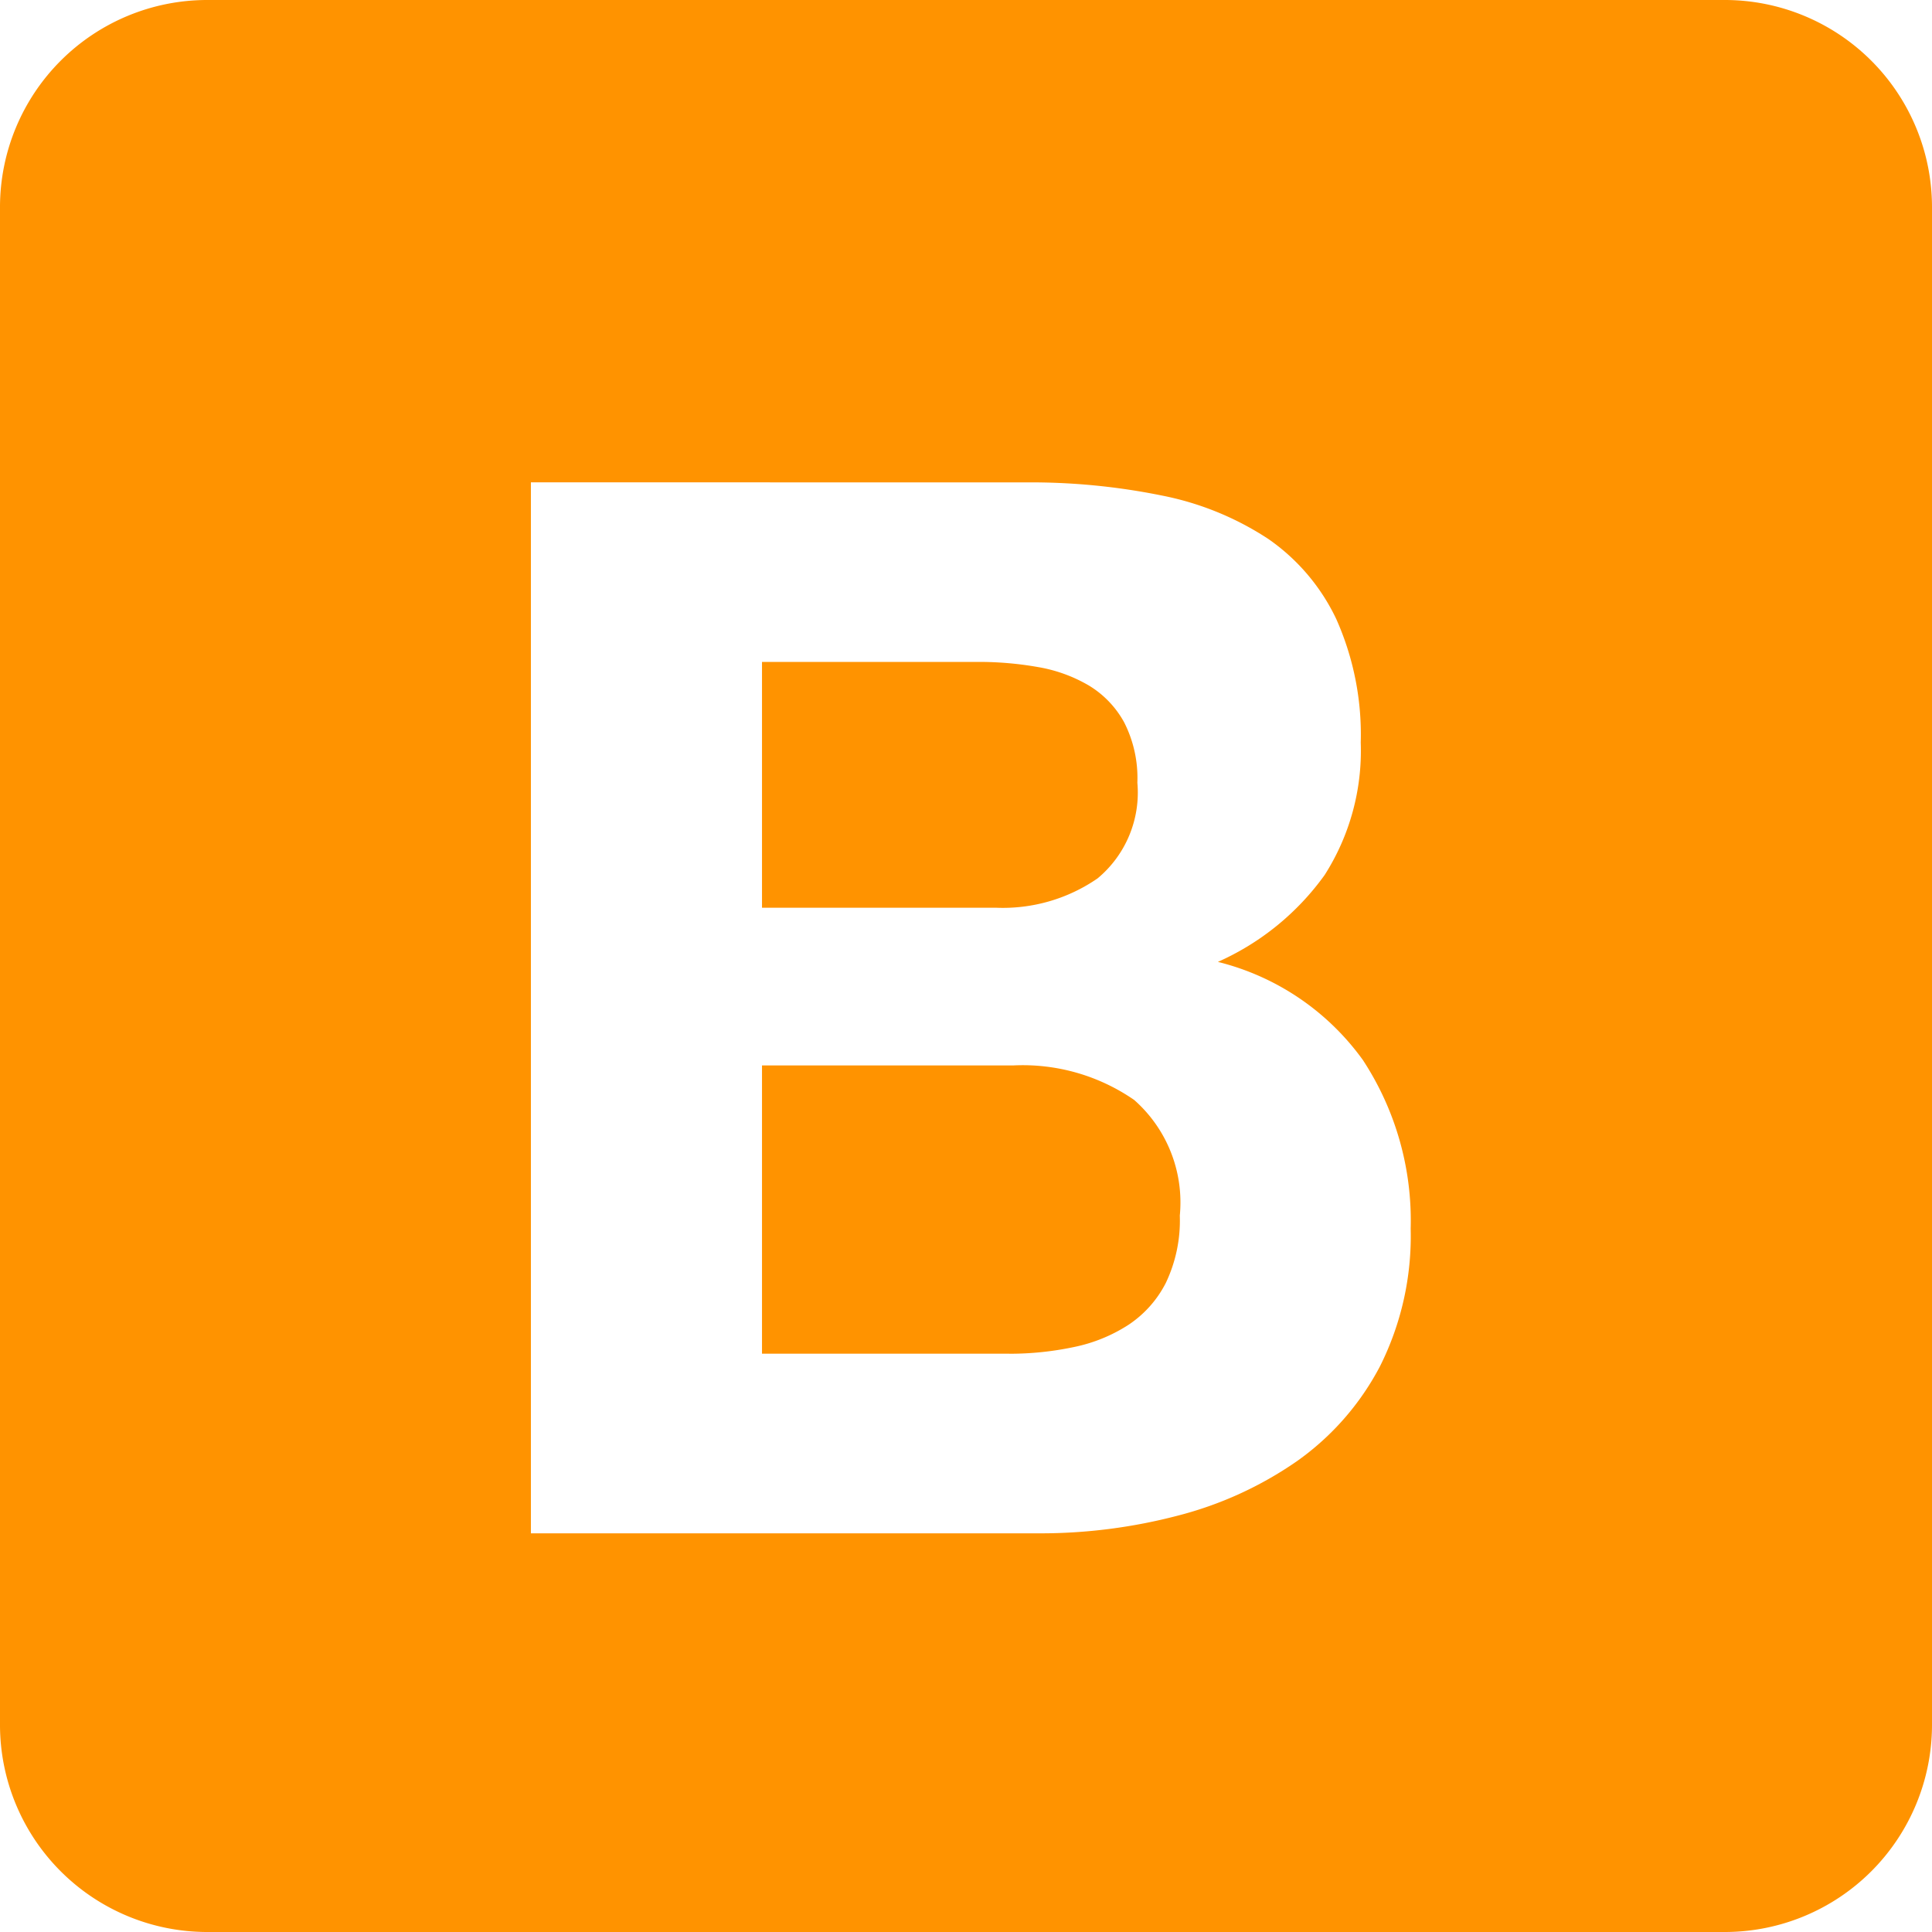
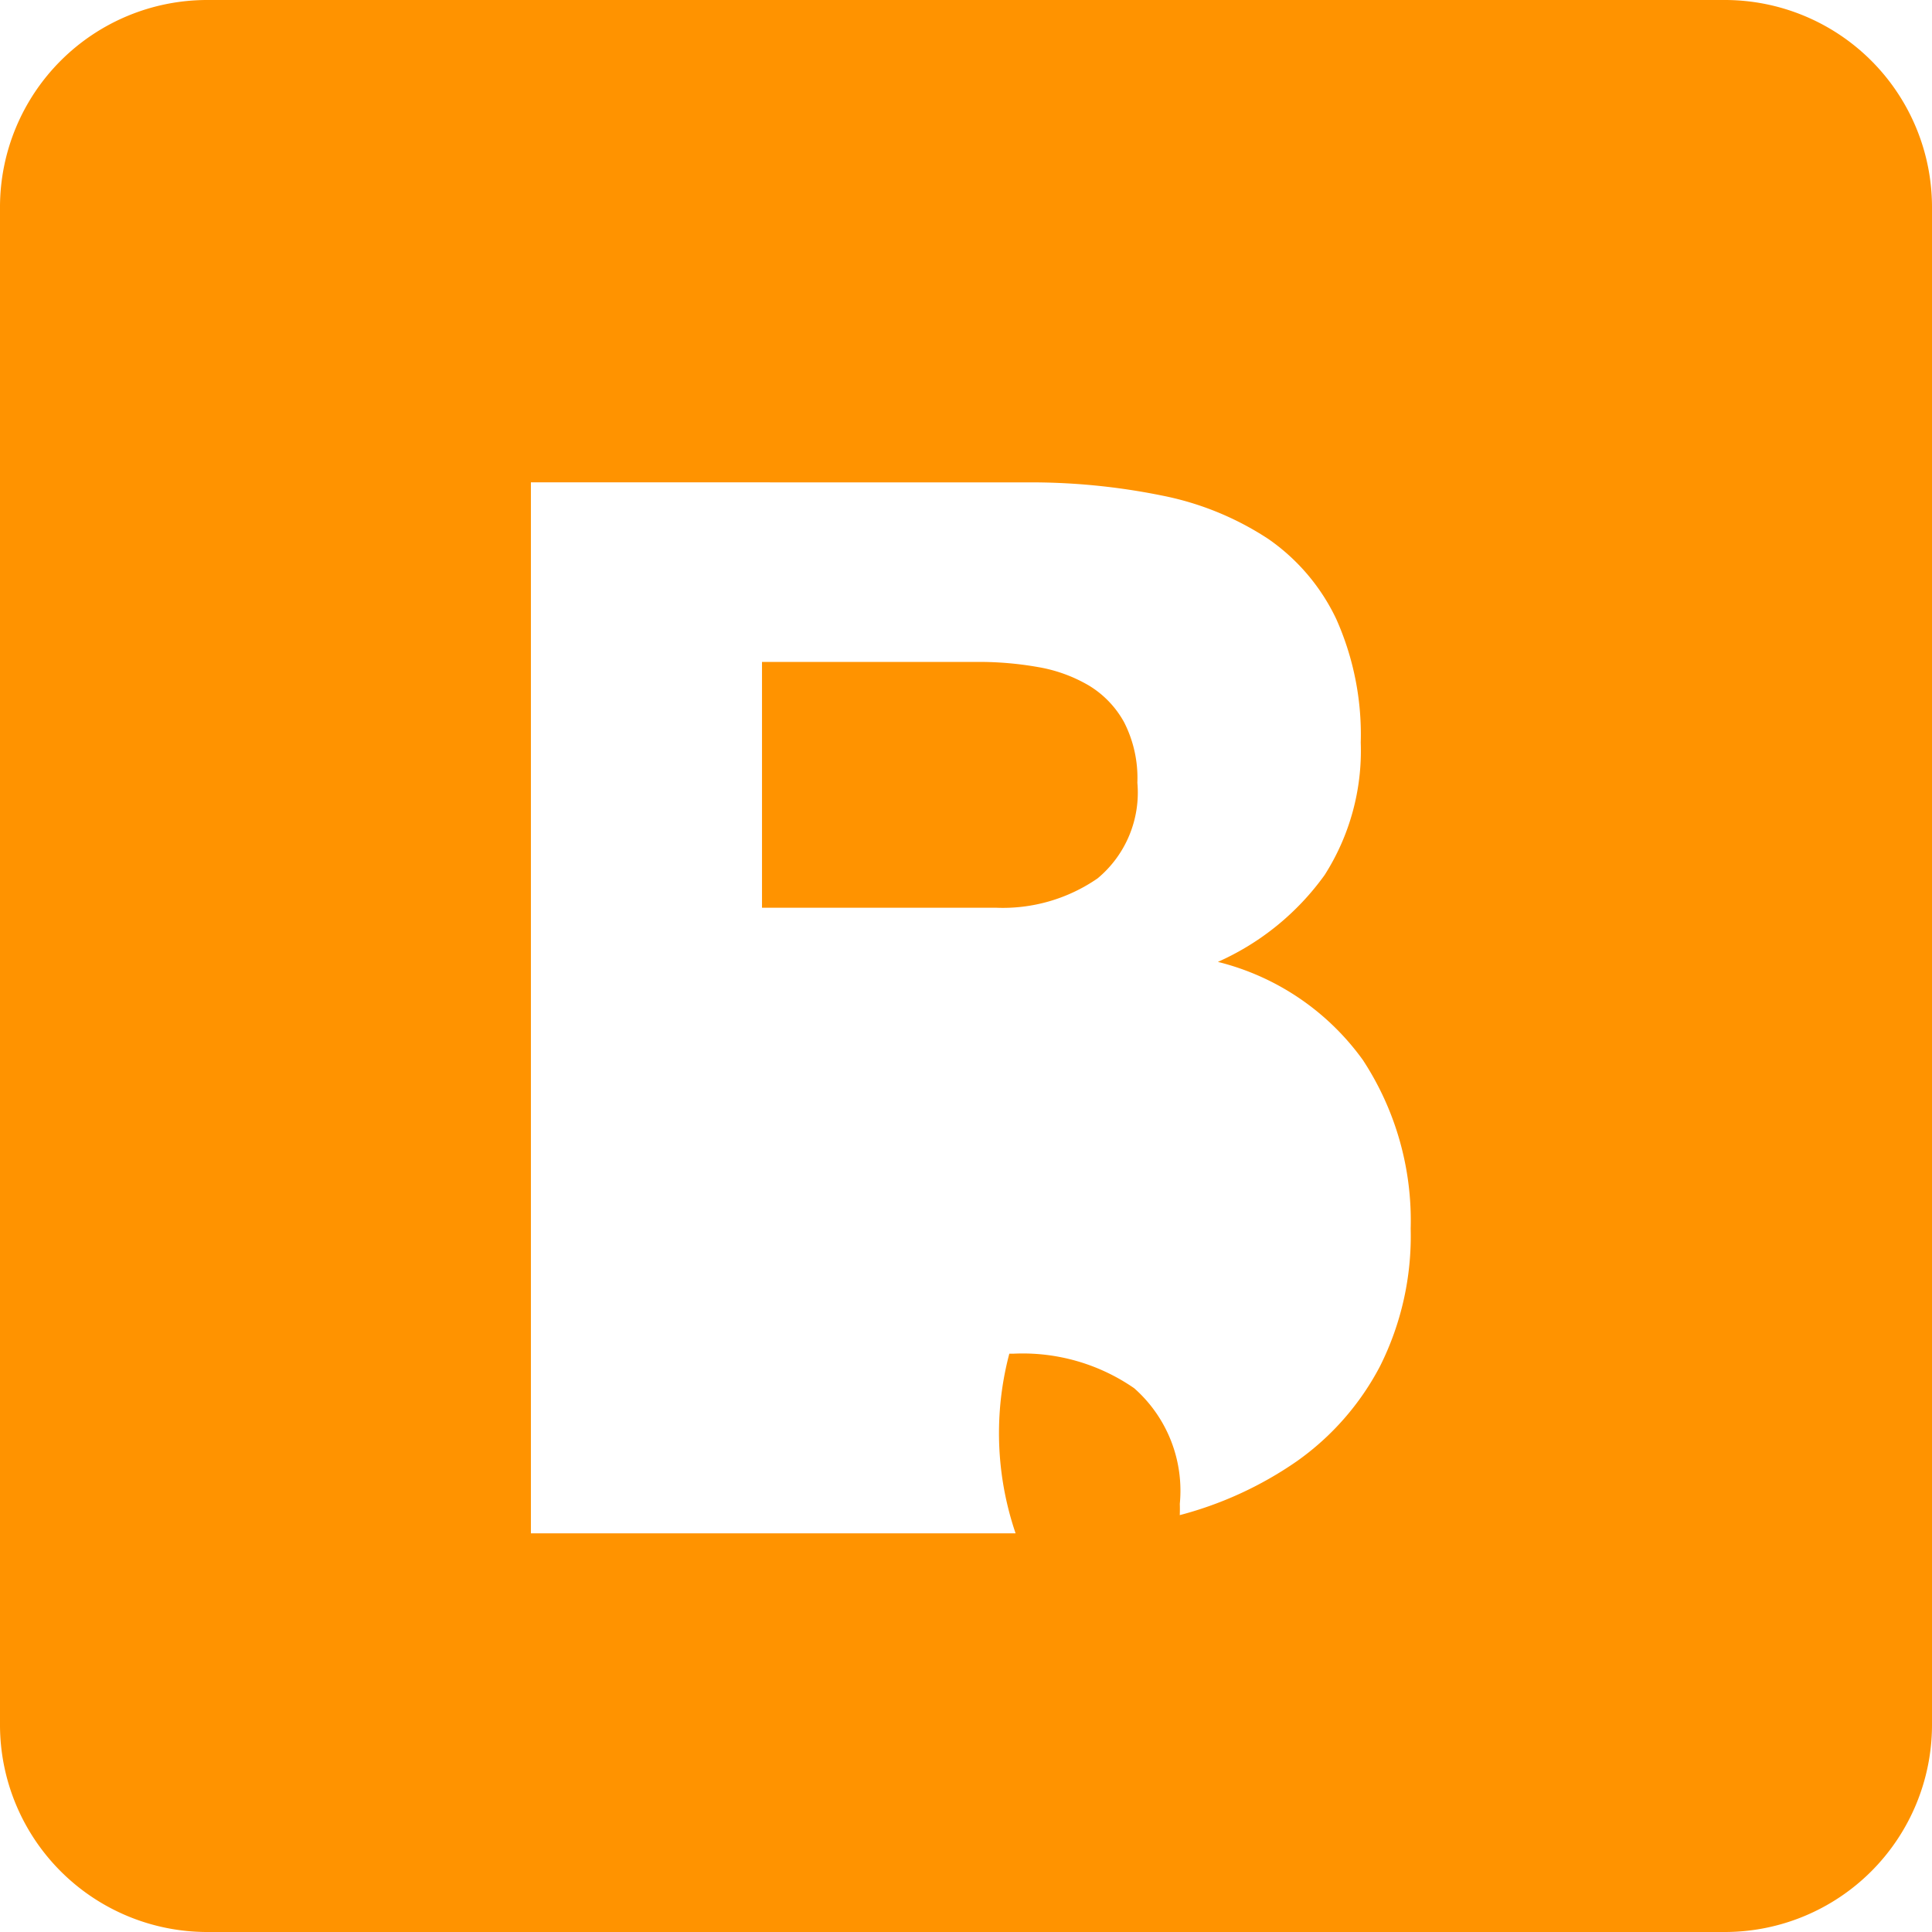
<svg xmlns="http://www.w3.org/2000/svg" width="31.5" height="31.5" viewBox="0 0 31.5 31.5">
-   <path id="Exclusion_2" data-name="Exclusion 2" d="M28.125,31.5H3.375A3.379,3.379,0,0,1,0,28.125V3.375A3.379,3.379,0,0,1,3.375,0h24.75A3.379,3.379,0,0,1,31.5,3.375v24.75A3.379,3.379,0,0,1,28.125,31.5ZM8.656,7.864V25h8.3a8.82,8.82,0,0,0,2.245-.288,6.031,6.031,0,0,0,1.944-.888A4.386,4.386,0,0,0,22.5,22.276a4.729,4.729,0,0,0,.5-2.244,4.772,4.772,0,0,0-.779-2.749,4.141,4.141,0,0,0-2.364-1.6,4.287,4.287,0,0,0,1.74-1.416,3.767,3.767,0,0,0,.589-2.16,4.619,4.619,0,0,0-.4-2.016A3.318,3.318,0,0,0,20.68,8.788a4.857,4.857,0,0,0-1.728-.707,10.726,10.726,0,0,0-2.232-.216Zm7.8,14.207H12.424v-4.7h4.1a3.194,3.194,0,0,1,1.968.563,2.227,2.227,0,0,1,.744,1.885,2.363,2.363,0,0,1-.229,1.1,1.8,1.8,0,0,1-.612.684,2.593,2.593,0,0,1-.887.36A5.064,5.064,0,0,1,16.456,22.072ZM16.24,14.8H12.424V10.792h3.528a5.529,5.529,0,0,1,.972.084,2.447,2.447,0,0,1,.828.3,1.6,1.6,0,0,1,.576.6,2,2,0,0,1,.216.985,1.819,1.819,0,0,1-.648,1.56A2.719,2.719,0,0,1,16.24,14.8Z" fill="#ff9300" />
+   <path id="Exclusion_2" data-name="Exclusion 2" d="M28.125,31.5H3.375A3.379,3.379,0,0,1,0,28.125V3.375A3.379,3.379,0,0,1,3.375,0h24.75A3.379,3.379,0,0,1,31.5,3.375v24.75A3.379,3.379,0,0,1,28.125,31.5ZM8.656,7.864V25h8.3a8.82,8.82,0,0,0,2.245-.288,6.031,6.031,0,0,0,1.944-.888A4.386,4.386,0,0,0,22.5,22.276a4.729,4.729,0,0,0,.5-2.244,4.772,4.772,0,0,0-.779-2.749,4.141,4.141,0,0,0-2.364-1.6,4.287,4.287,0,0,0,1.74-1.416,3.767,3.767,0,0,0,.589-2.16,4.619,4.619,0,0,0-.4-2.016A3.318,3.318,0,0,0,20.68,8.788a4.857,4.857,0,0,0-1.728-.707,10.726,10.726,0,0,0-2.232-.216Zm7.8,14.207H12.424h4.1a3.194,3.194,0,0,1,1.968.563,2.227,2.227,0,0,1,.744,1.885,2.363,2.363,0,0,1-.229,1.1,1.8,1.8,0,0,1-.612.684,2.593,2.593,0,0,1-.887.36A5.064,5.064,0,0,1,16.456,22.072ZM16.24,14.8H12.424V10.792h3.528a5.529,5.529,0,0,1,.972.084,2.447,2.447,0,0,1,.828.3,1.6,1.6,0,0,1,.576.6,2,2,0,0,1,.216.985,1.819,1.819,0,0,1-.648,1.56A2.719,2.719,0,0,1,16.24,14.8Z" fill="#ff9300" />
</svg>